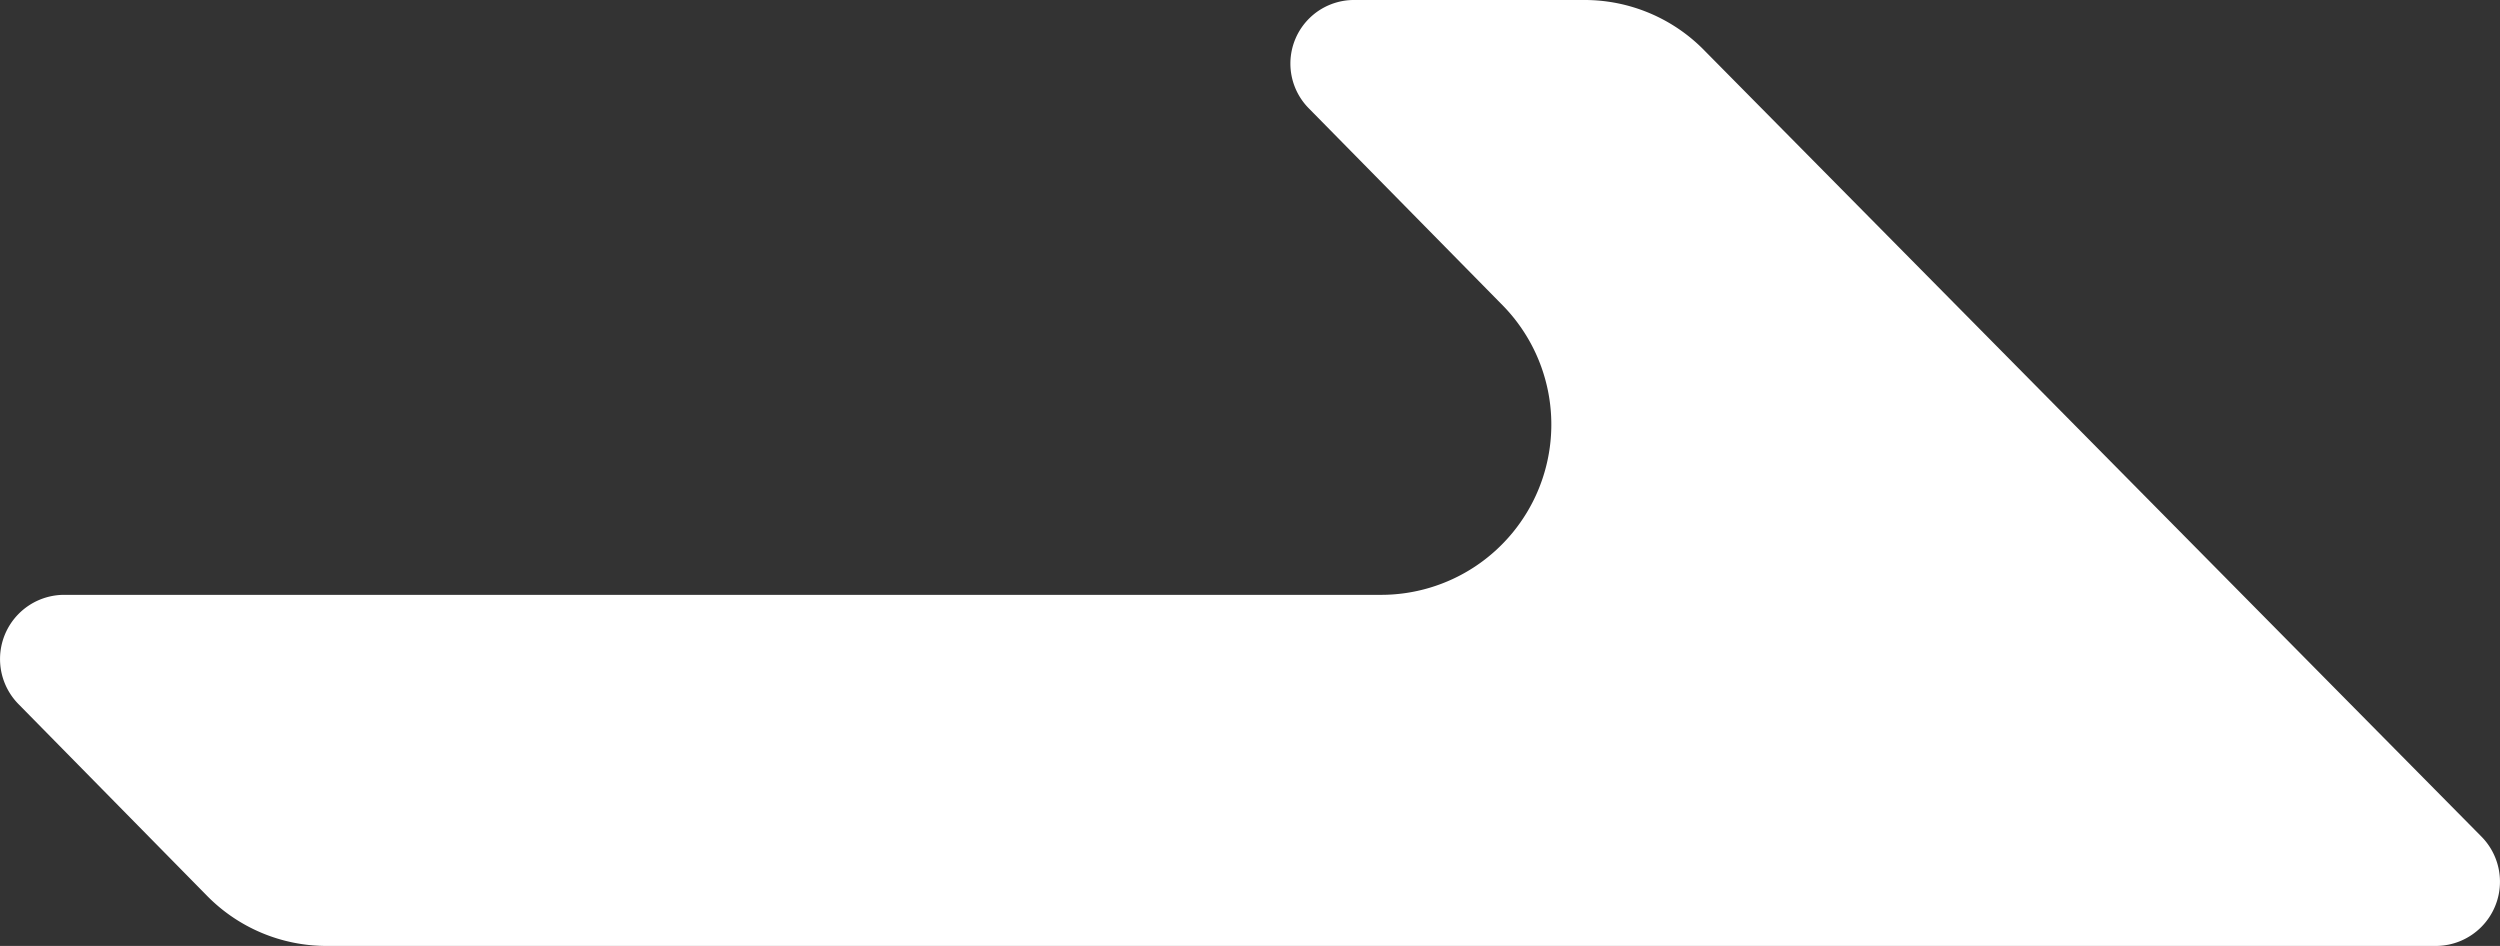
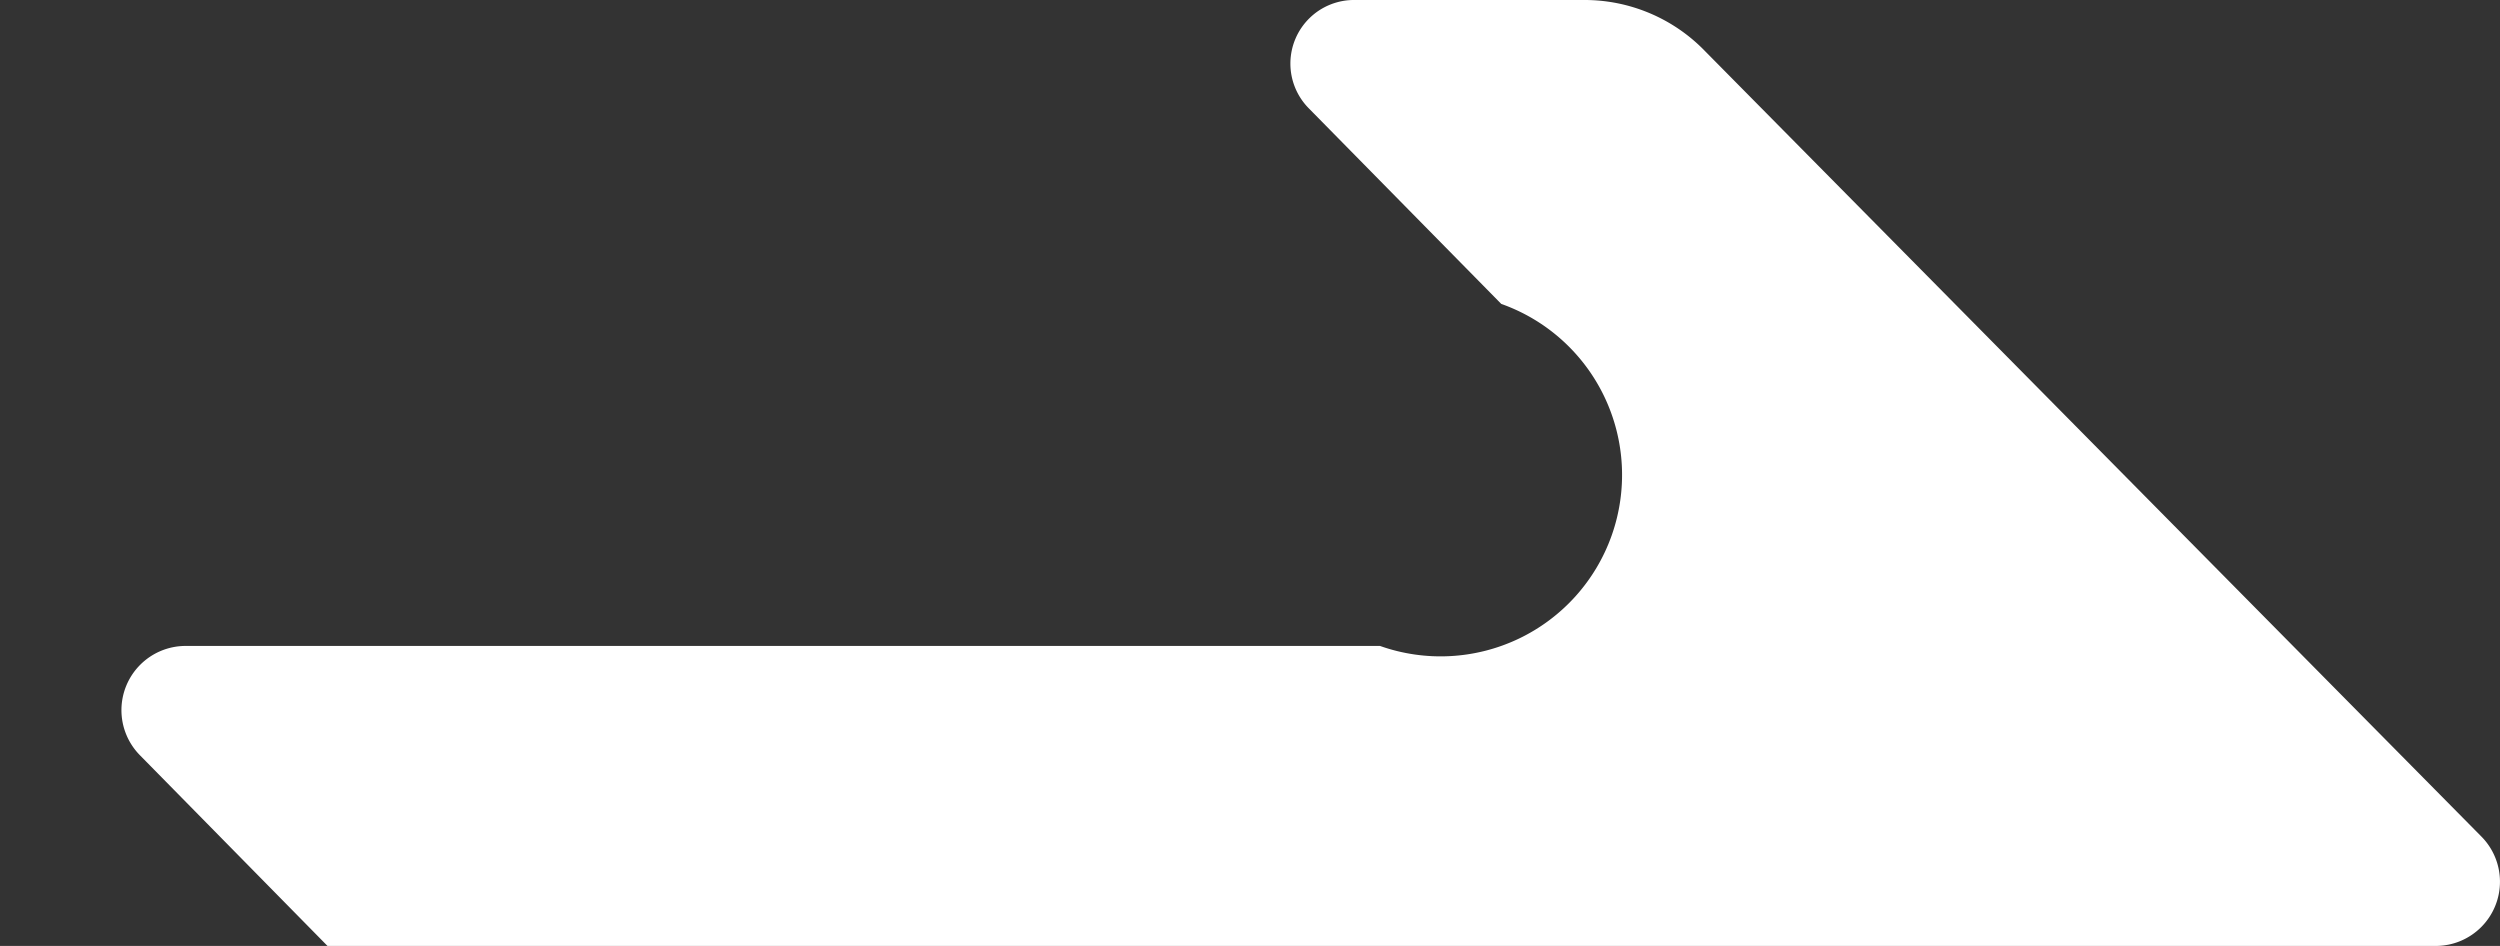
<svg xmlns="http://www.w3.org/2000/svg" width="16" height="6.054" viewBox="0 0 16 6.054">
  <rect x="0" y="0" width="16" height="6.054" fill="#333333" stroke="none" />
-   <path id="arrow" d="M9.612,1.945,8.38.693A.407.407,0,0,1,8.675,0h1.464a1.072,1.072,0,0,1,.777.327l4.969,5.027a.411.411,0,0,1-.289.7H2.1a1.072,1.072,0,0,1-.777-.327l-1.2-1.22a.411.411,0,0,1,.289-.7H8.836A1.09,1.09,0,0,0,9.612,1.945Z" transform="translate(-0.004)" fill="#fff" />
+   <path id="arrow" d="M9.612,1.945,8.38.693A.407.407,0,0,1,8.675,0h1.464a1.072,1.072,0,0,1,.777.327l4.969,5.027a.411.411,0,0,1-.289.7H2.1l-1.2-1.22a.411.411,0,0,1,.289-.7H8.836A1.09,1.09,0,0,0,9.612,1.945Z" transform="translate(-0.004)" fill="#fff" />
</svg>